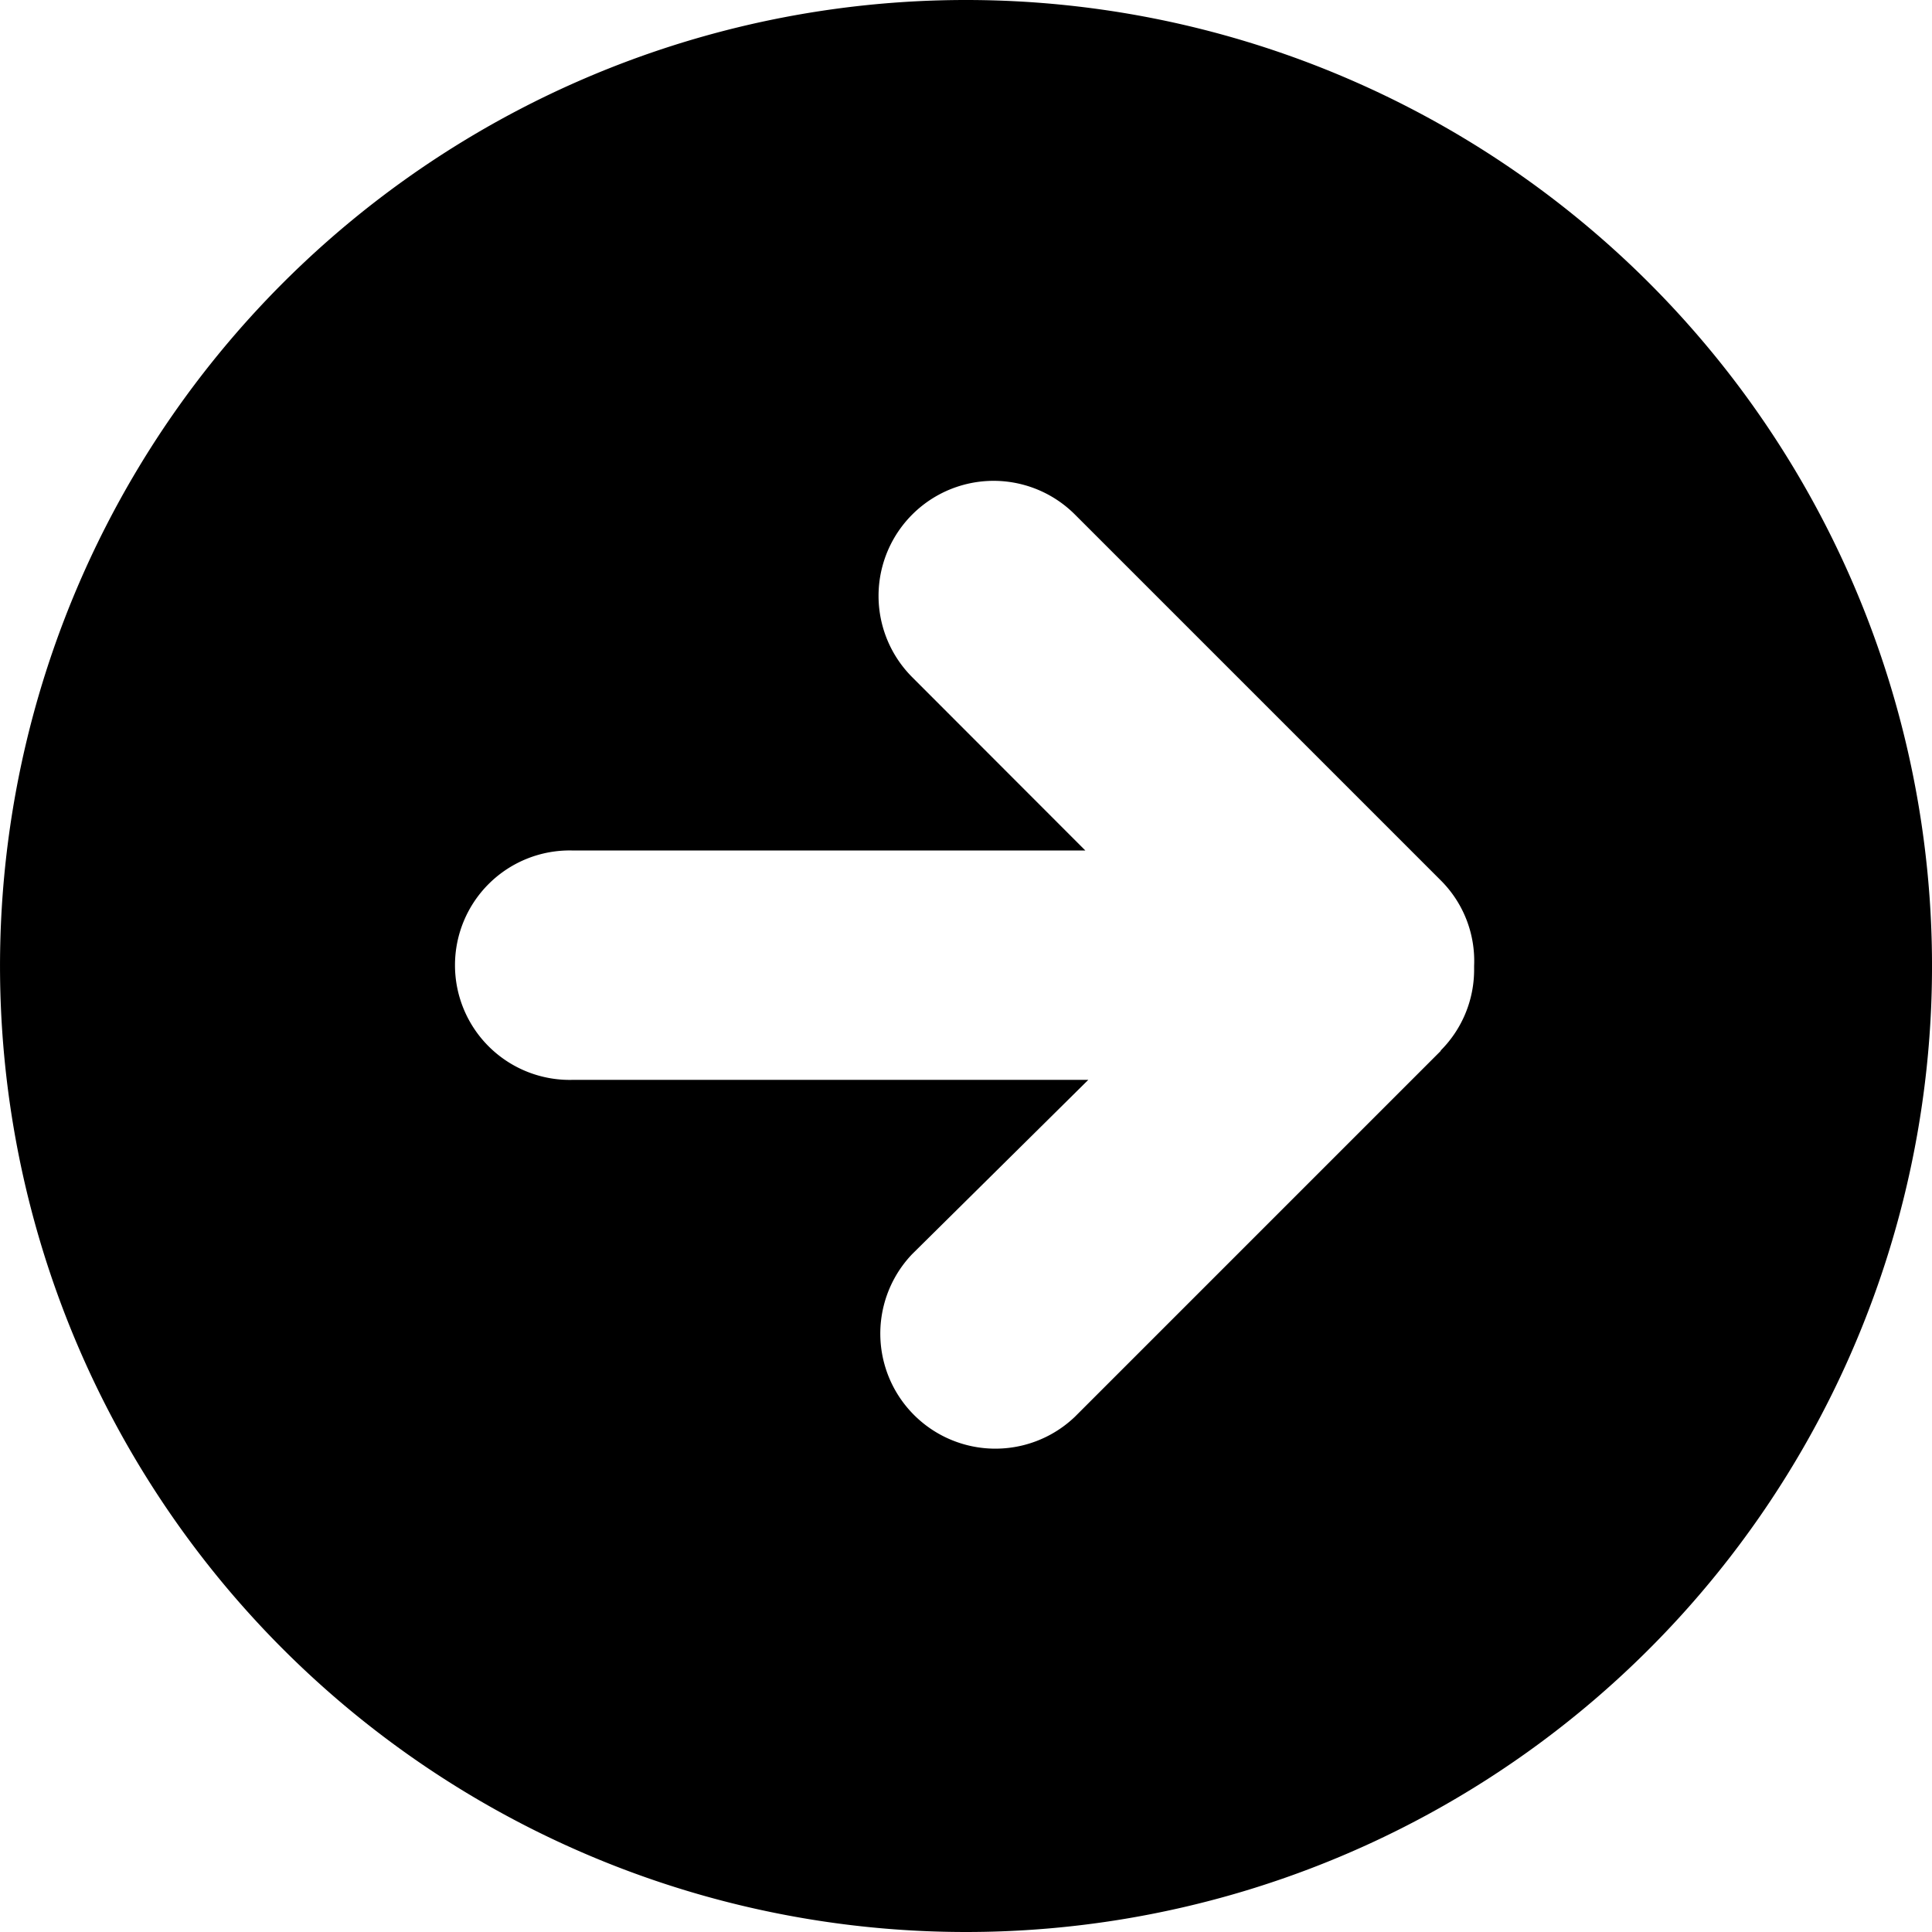
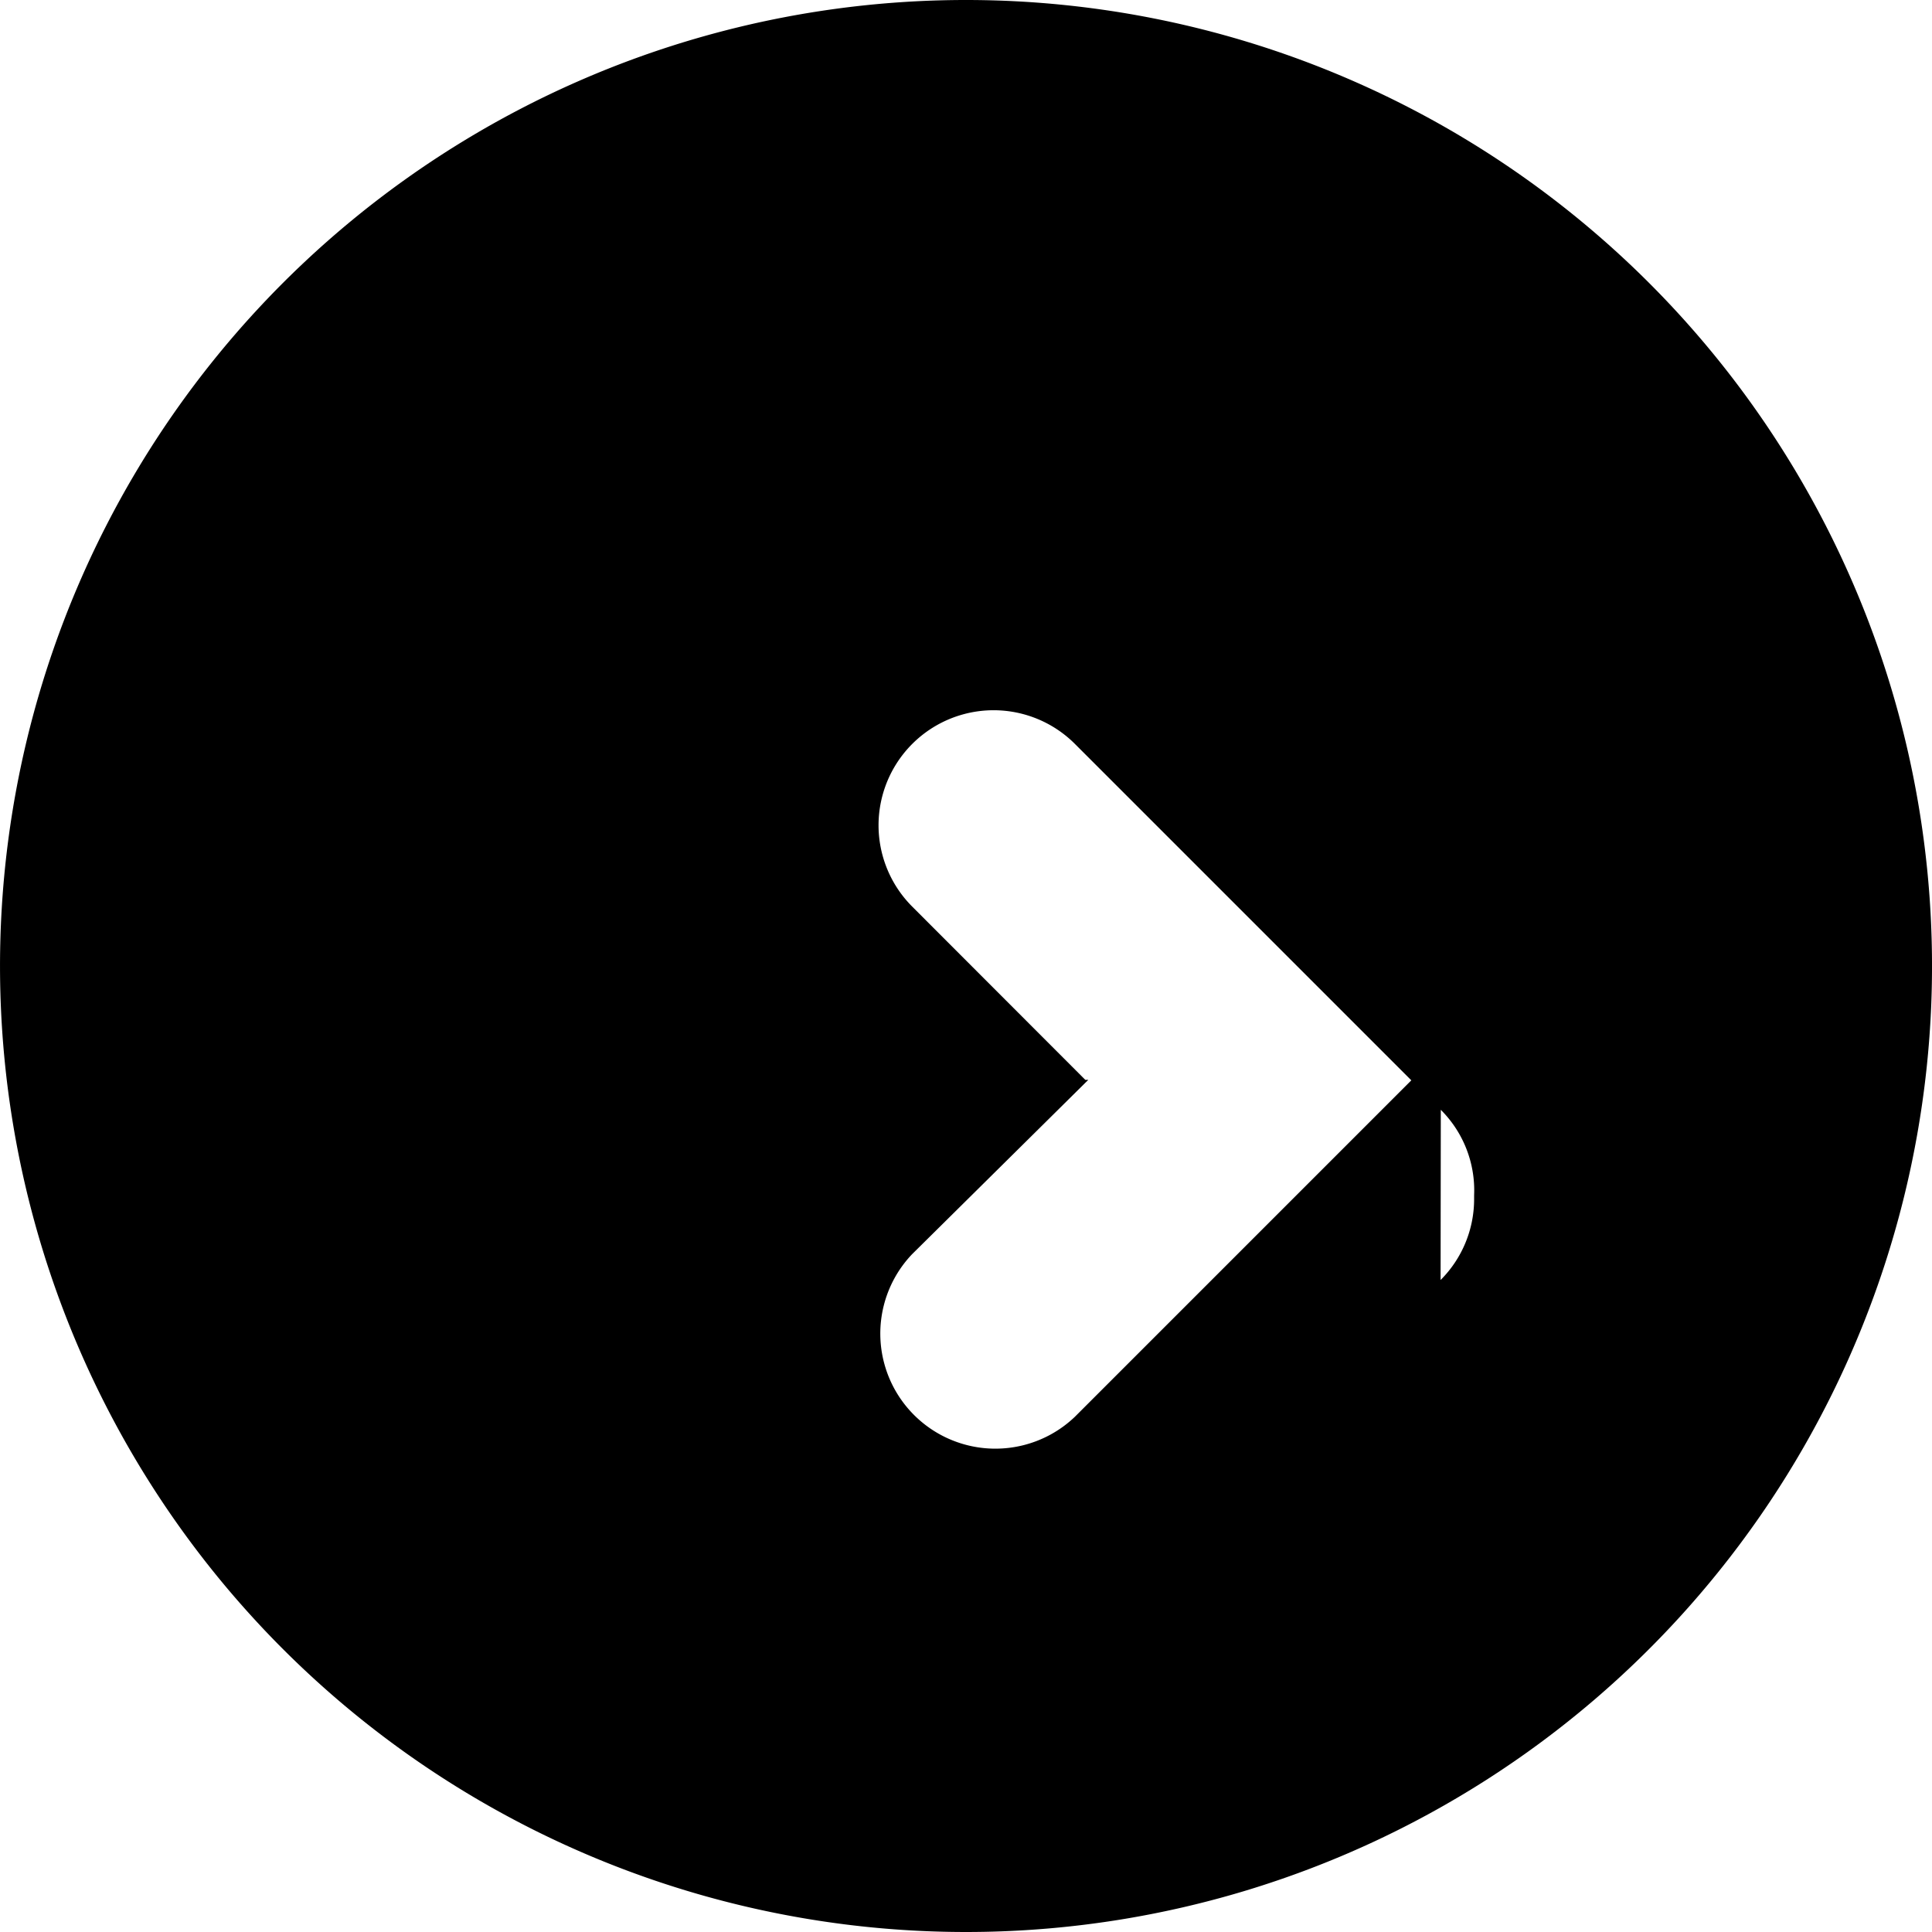
<svg xmlns="http://www.w3.org/2000/svg" width="34" height="34" viewBox="0 0 34 34">
-   <path id="Trazado_63846" data-name="Trazado 63846" d="M101,14a17,17,0,1,0,12.021,4.979A17,17,0,0,0,101,14Zm8.357,18.492-6.442,6.442a2.025,2.025,0,0,1-2.863-2.863l3.1-3.067H94.071a2.019,2.019,0,1,1,0-4.037H103.1l-3.046-3.049a2.024,2.024,0,1,1,2.863-2.863l6.442,6.442a2,2,0,0,1,.583,1.5v.064a2.012,2.012,0,0,1-.59,1.428Z" transform="translate(-84 -14)" />
+   <path id="Trazado_63846" data-name="Trazado 63846" d="M101,14a17,17,0,1,0,12.021,4.979A17,17,0,0,0,101,14Zm8.357,18.492-6.442,6.442a2.025,2.025,0,0,1-2.863-2.863l3.1-3.067H94.071H103.1l-3.046-3.049a2.024,2.024,0,1,1,2.863-2.863l6.442,6.442a2,2,0,0,1,.583,1.5v.064a2.012,2.012,0,0,1-.59,1.428Z" transform="translate(-84 -14)" />
</svg>